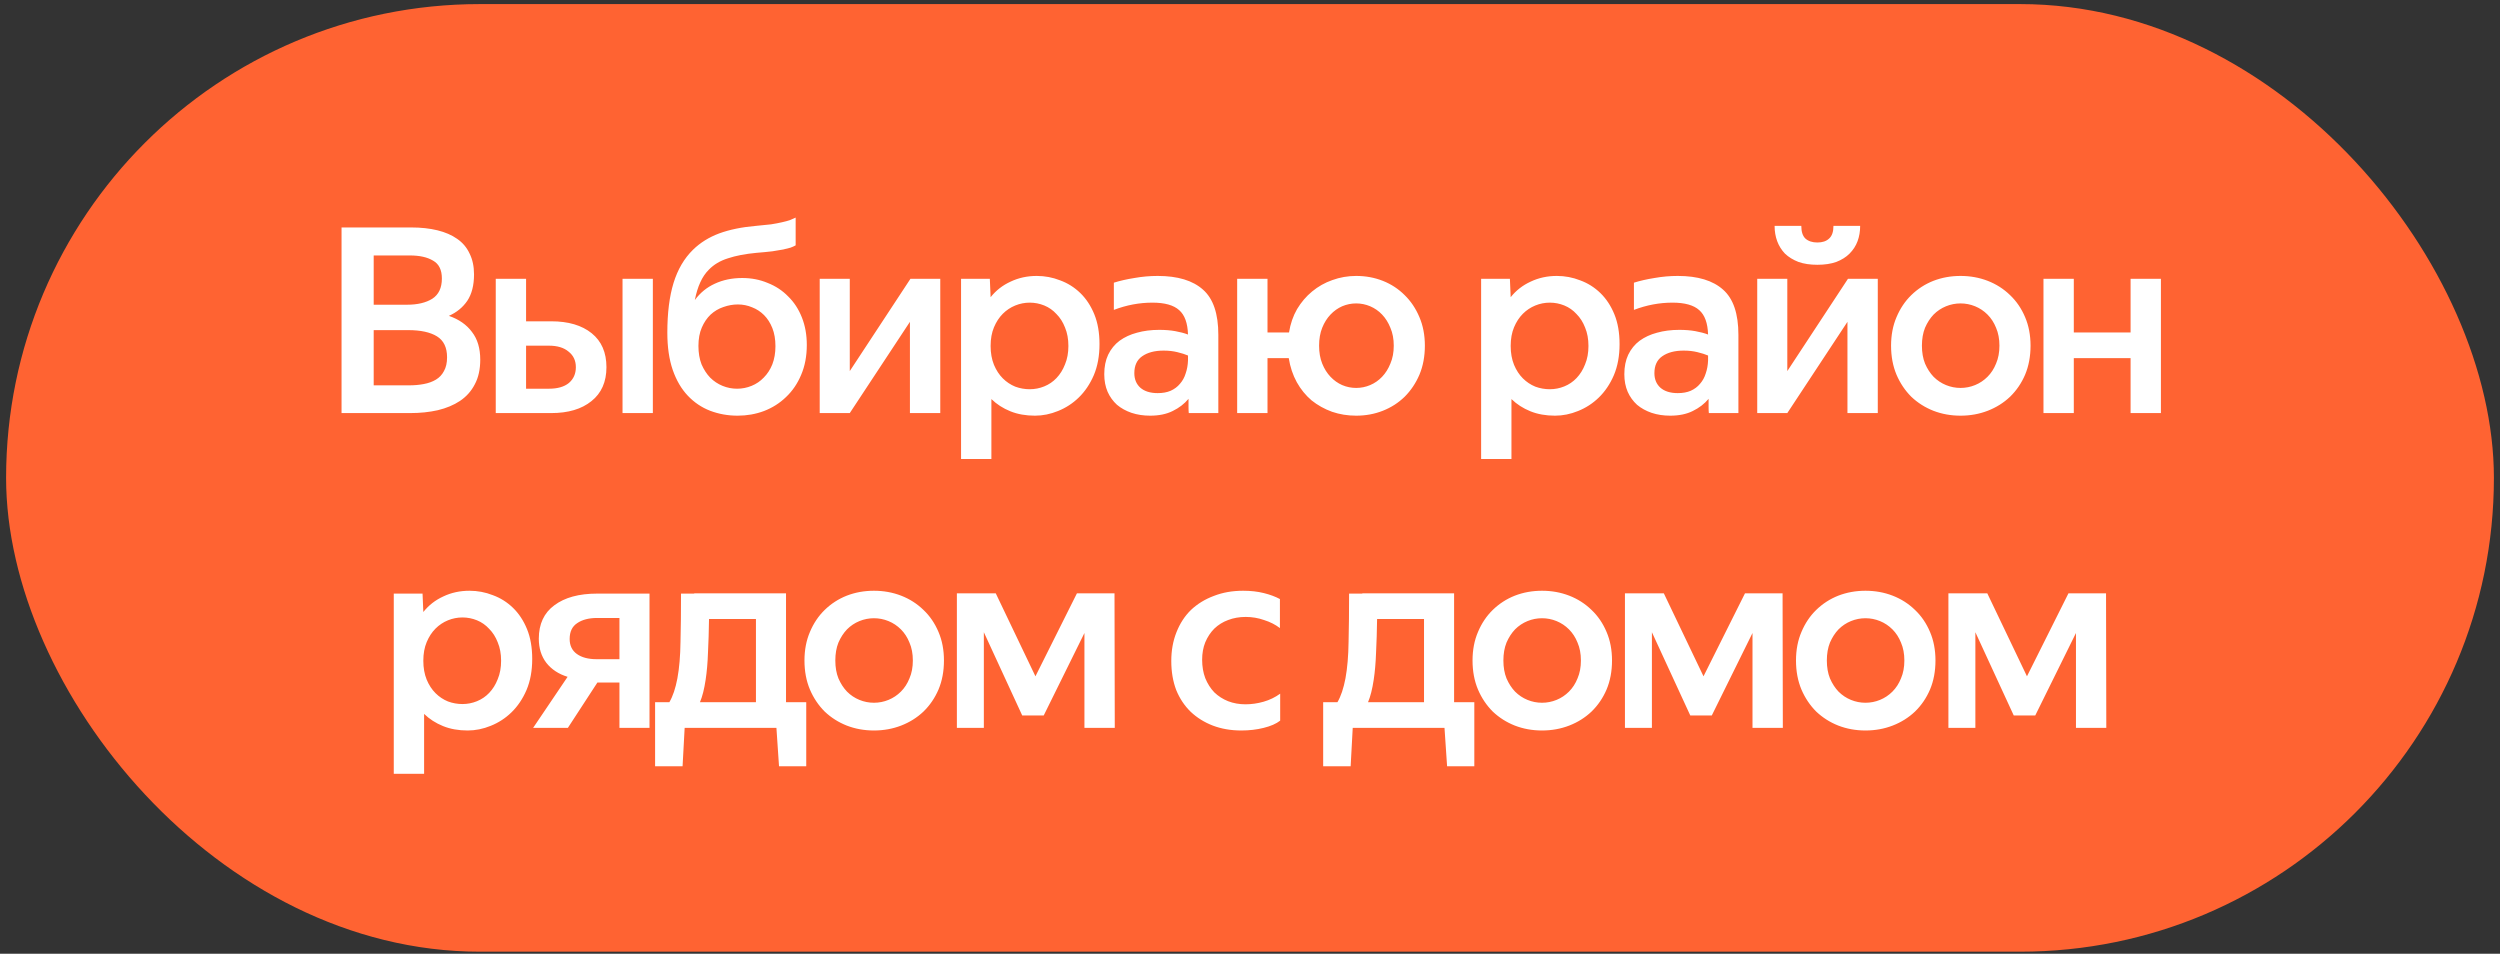
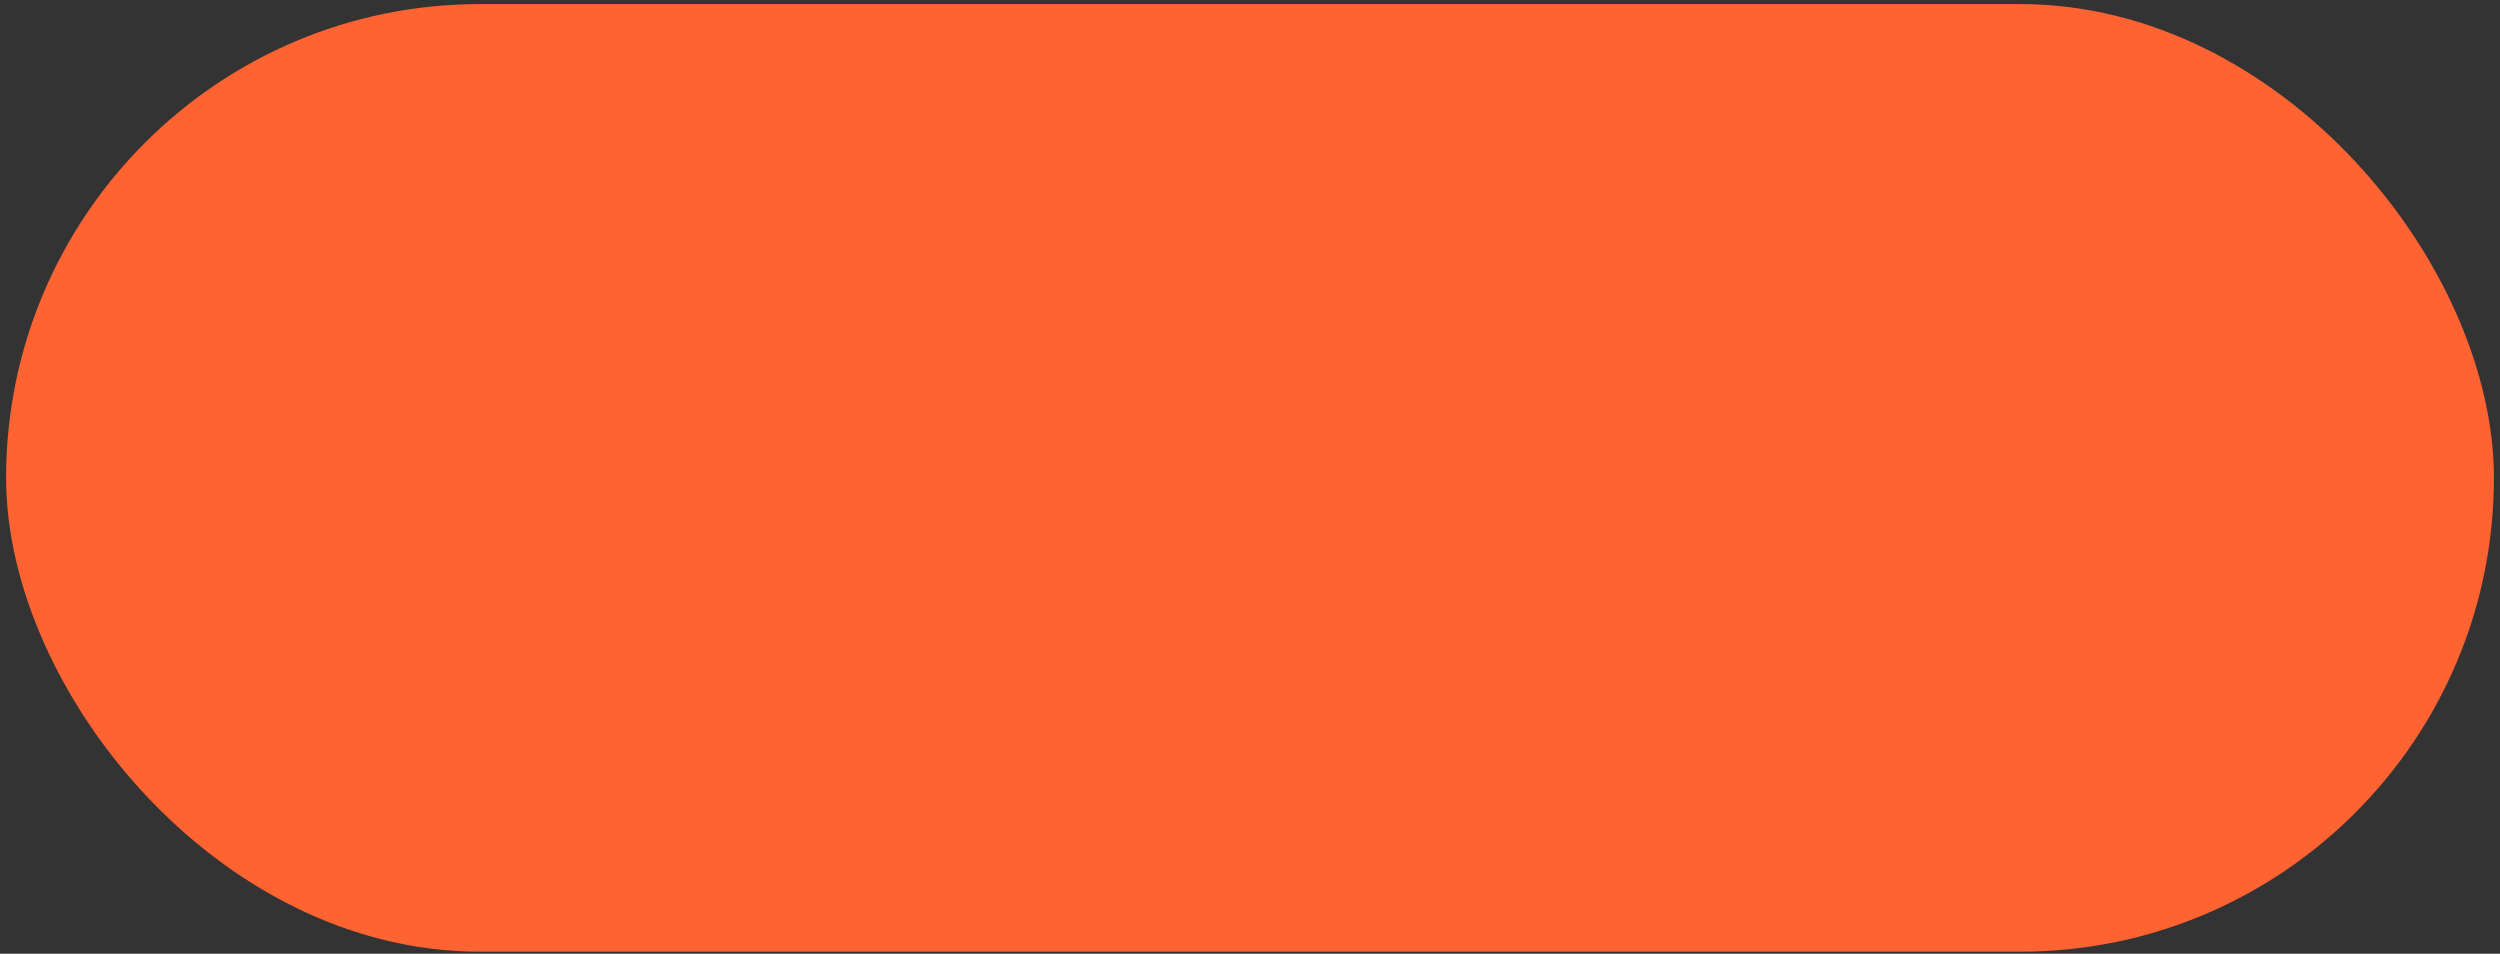
<svg xmlns="http://www.w3.org/2000/svg" width="270" height="103" viewBox="0 0 270 103" fill="none">
  <rect x="0" y="0" width="270" height="103" fill="#333333" stroke="none" />
  <rect x="0.658" y="0.441" width="268.684" height="102.342" rx="51.171" fill="#FF6332" />
-   <path d="M44.419 24.565C45.464 24.565 46.407 24.668 47.247 24.873C48.087 25.079 48.796 25.387 49.375 25.797C49.972 26.208 50.42 26.74 50.719 27.393C51.036 28.028 51.195 28.775 51.195 29.633C51.195 30.809 50.952 31.761 50.467 32.489C49.982 33.199 49.319 33.74 48.479 34.113C49.562 34.487 50.392 35.065 50.971 35.849C51.568 36.615 51.867 37.613 51.867 38.845C51.867 39.891 51.671 40.777 51.279 41.505C50.906 42.233 50.374 42.831 49.683 43.297C49.011 43.745 48.208 44.081 47.275 44.305C46.36 44.511 45.371 44.613 44.307 44.613H36.887V24.565H44.419ZM44.167 41.617C44.746 41.617 45.278 41.571 45.763 41.477C46.267 41.384 46.706 41.225 47.079 41.001C47.452 40.777 47.742 40.469 47.947 40.077C48.171 39.685 48.283 39.191 48.283 38.593C48.283 37.529 47.919 36.773 47.191 36.325C46.463 35.877 45.427 35.653 44.083 35.653H40.359V41.617H44.167ZM43.971 32.909C45.091 32.909 45.996 32.695 46.687 32.265C47.378 31.817 47.723 31.089 47.723 30.081C47.723 29.148 47.406 28.504 46.771 28.149C46.155 27.776 45.315 27.589 44.251 27.589H40.359V32.909H43.971ZM56.816 34.701H59.532C61.38 34.701 62.837 35.131 63.901 35.989C64.965 36.848 65.496 38.071 65.496 39.657C65.496 41.244 64.955 42.467 63.873 43.325C62.809 44.184 61.362 44.613 59.532 44.613H53.541V30.109H56.816V34.701ZM70.508 44.613H67.233V30.109H70.508V44.613ZM59.281 41.981C60.214 41.981 60.932 41.776 61.437 41.365C61.941 40.936 62.193 40.367 62.193 39.657C62.193 38.948 61.931 38.388 61.408 37.977C60.904 37.548 60.195 37.333 59.281 37.333H56.816V41.981H59.281ZM80.163 30.025C81.153 30.025 82.067 30.203 82.907 30.557C83.766 30.893 84.504 31.379 85.12 32.013C85.754 32.629 86.249 33.385 86.603 34.281C86.958 35.177 87.135 36.167 87.135 37.249C87.135 38.463 86.93 39.545 86.519 40.497C86.127 41.431 85.586 42.224 84.895 42.877C84.224 43.531 83.43 44.035 82.516 44.389C81.62 44.725 80.668 44.893 79.659 44.893C78.614 44.893 77.625 44.716 76.692 44.361C75.777 44.007 74.974 43.465 74.284 42.737C73.593 42.009 73.052 41.085 72.659 39.965C72.267 38.827 72.072 37.483 72.072 35.933C72.072 33.805 72.296 32.013 72.743 30.557C73.192 29.101 73.891 27.907 74.844 26.973C75.627 26.208 76.57 25.62 77.671 25.209C78.791 24.799 80.108 24.528 81.62 24.397C82.273 24.341 82.823 24.285 83.272 24.229C83.738 24.155 84.13 24.08 84.448 24.005C84.784 23.931 85.064 23.856 85.287 23.781C85.511 23.688 85.726 23.595 85.931 23.501V26.497C85.763 26.591 85.577 26.675 85.371 26.749C85.166 26.805 84.905 26.871 84.588 26.945C84.27 27.001 83.878 27.067 83.412 27.141C82.945 27.197 82.366 27.253 81.675 27.309C80.481 27.421 79.463 27.617 78.624 27.897C77.784 28.159 77.093 28.569 76.552 29.129C76.178 29.503 75.87 29.96 75.627 30.501C75.385 31.024 75.189 31.659 75.04 32.405C75.618 31.621 76.337 31.033 77.195 30.641C78.073 30.231 79.062 30.025 80.163 30.025ZM79.603 41.981C80.145 41.981 80.668 41.879 81.171 41.673C81.675 41.468 82.114 41.169 82.487 40.777C82.879 40.385 83.188 39.909 83.412 39.349C83.635 38.771 83.748 38.117 83.748 37.389C83.748 36.643 83.635 35.989 83.412 35.429C83.188 34.869 82.889 34.403 82.516 34.029C82.142 33.656 81.713 33.376 81.228 33.189C80.742 32.984 80.229 32.881 79.688 32.881C79.165 32.881 78.642 32.975 78.12 33.161C77.615 33.329 77.158 33.6 76.748 33.973C76.356 34.347 76.038 34.813 75.796 35.373C75.553 35.933 75.431 36.596 75.431 37.361C75.431 38.108 75.543 38.771 75.767 39.349C76.01 39.909 76.318 40.385 76.692 40.777C77.084 41.169 77.531 41.468 78.035 41.673C78.54 41.879 79.062 41.981 79.603 41.981ZM91.776 40.077L98.329 30.109H101.549V44.613H98.272V34.757L91.776 44.613H88.528V30.109H91.776V40.077ZM106.902 30.109L106.986 32.097C107.565 31.369 108.283 30.809 109.142 30.417C110.001 30.007 110.943 29.801 111.97 29.801C112.847 29.801 113.687 29.96 114.49 30.277C115.311 30.576 116.039 31.033 116.674 31.649C117.309 32.265 117.813 33.031 118.186 33.945C118.559 34.86 118.746 35.933 118.746 37.165C118.746 38.435 118.541 39.555 118.13 40.525C117.719 41.477 117.178 42.28 116.506 42.933C115.853 43.568 115.106 44.053 114.266 44.389C113.445 44.725 112.614 44.893 111.774 44.893C110.785 44.893 109.898 44.735 109.114 44.417C108.33 44.1 107.649 43.661 107.07 43.101V49.569H103.794V30.109H106.902ZM115.386 37.361C115.386 36.615 115.265 35.952 115.022 35.373C114.798 34.795 114.49 34.309 114.098 33.917C113.725 33.507 113.286 33.199 112.782 32.993C112.278 32.788 111.755 32.685 111.214 32.685C110.673 32.685 110.15 32.788 109.646 32.993C109.142 33.199 108.694 33.497 108.302 33.889C107.91 34.281 107.593 34.767 107.35 35.345C107.107 35.924 106.986 36.596 106.986 37.361C106.986 38.127 107.107 38.808 107.35 39.405C107.593 39.984 107.91 40.469 108.302 40.861C108.694 41.253 109.142 41.552 109.646 41.757C110.15 41.944 110.673 42.037 111.214 42.037C111.755 42.037 112.278 41.935 112.782 41.729C113.286 41.524 113.725 41.225 114.098 40.833C114.49 40.423 114.798 39.928 115.022 39.349C115.265 38.771 115.386 38.108 115.386 37.361ZM124.468 32.685C123.05 32.685 121.659 32.947 120.296 33.469V30.529C120.95 30.324 121.687 30.156 122.508 30.025C123.348 29.876 124.188 29.801 125.028 29.801C127.194 29.801 128.827 30.296 129.928 31.285C131.03 32.256 131.58 33.88 131.58 36.157V44.613H128.388C128.37 44.464 128.36 44.249 128.36 43.969C128.36 43.689 128.36 43.391 128.36 43.073C127.912 43.615 127.343 44.053 126.652 44.389C125.98 44.725 125.168 44.893 124.216 44.893C123.488 44.893 122.816 44.791 122.2 44.585C121.603 44.38 121.08 44.091 120.632 43.717C120.203 43.325 119.867 42.859 119.624 42.317C119.382 41.757 119.26 41.123 119.26 40.413C119.26 39.611 119.4 38.911 119.68 38.313C119.979 37.697 120.39 37.193 120.912 36.801C121.454 36.409 122.079 36.12 122.788 35.933C123.516 35.728 124.319 35.625 125.196 35.625C125.85 35.625 126.428 35.672 126.932 35.765C127.455 35.859 127.912 35.98 128.304 36.129C128.267 34.897 127.95 34.02 127.352 33.497C126.755 32.956 125.794 32.685 124.468 32.685ZM125.028 42.457C125.57 42.457 126.036 42.373 126.428 42.205C126.839 42.019 127.175 41.767 127.436 41.449C127.716 41.132 127.922 40.759 128.052 40.329C128.202 39.9 128.286 39.433 128.304 38.929V38.397C128.006 38.267 127.623 38.145 127.156 38.033C126.708 37.921 126.214 37.865 125.672 37.865C124.702 37.865 123.927 38.071 123.348 38.481C122.788 38.873 122.508 39.48 122.508 40.301C122.508 40.955 122.723 41.477 123.152 41.869C123.6 42.261 124.226 42.457 125.028 42.457ZM136.89 35.905H139.214C139.363 34.972 139.653 34.132 140.082 33.385C140.53 32.639 141.071 32.004 141.706 31.481C142.359 30.94 143.087 30.529 143.89 30.249C144.711 29.951 145.57 29.801 146.466 29.801C147.493 29.801 148.454 29.979 149.35 30.333C150.246 30.688 151.03 31.201 151.702 31.873C152.374 32.527 152.906 33.32 153.298 34.253C153.69 35.168 153.886 36.195 153.886 37.333C153.886 38.491 153.69 39.536 153.298 40.469C152.906 41.384 152.374 42.177 151.702 42.849C151.03 43.503 150.246 44.007 149.35 44.361C148.454 44.716 147.493 44.893 146.466 44.893C145.551 44.893 144.683 44.753 143.862 44.473C143.041 44.175 142.303 43.764 141.65 43.241C141.015 42.7 140.483 42.047 140.054 41.281C139.625 40.497 139.335 39.629 139.186 38.677H136.89V44.613H133.614V30.109H136.89V35.905ZM146.466 41.897C146.989 41.897 147.493 41.795 147.978 41.589C148.463 41.384 148.893 41.085 149.266 40.693C149.639 40.301 149.938 39.825 150.162 39.265C150.405 38.705 150.526 38.061 150.526 37.333C150.526 36.605 150.405 35.961 150.162 35.401C149.938 34.841 149.639 34.365 149.266 33.973C148.893 33.581 148.463 33.283 147.978 33.077C147.493 32.872 146.989 32.769 146.466 32.769C145.943 32.769 145.439 32.872 144.954 33.077C144.487 33.283 144.067 33.581 143.694 33.973C143.321 34.365 143.022 34.841 142.798 35.401C142.574 35.961 142.462 36.605 142.462 37.333C142.462 38.061 142.574 38.705 142.798 39.265C143.022 39.825 143.321 40.301 143.694 40.693C144.067 41.085 144.487 41.384 144.954 41.589C145.439 41.795 145.943 41.897 146.466 41.897ZM163.069 30.109L163.153 32.097C163.732 31.369 164.451 30.809 165.309 30.417C166.168 30.007 167.111 29.801 168.137 29.801C169.015 29.801 169.855 29.96 170.657 30.277C171.479 30.576 172.207 31.033 172.841 31.649C173.476 32.265 173.98 33.031 174.353 33.945C174.727 34.86 174.913 35.933 174.913 37.165C174.913 38.435 174.708 39.555 174.297 40.525C173.887 41.477 173.345 42.28 172.673 42.933C172.02 43.568 171.273 44.053 170.433 44.389C169.612 44.725 168.781 44.893 167.941 44.893C166.952 44.893 166.065 44.735 165.281 44.417C164.497 44.1 163.816 43.661 163.237 43.101V49.569H159.961V30.109H163.069ZM171.553 37.361C171.553 36.615 171.432 35.952 171.189 35.373C170.965 34.795 170.657 34.309 170.265 33.917C169.892 33.507 169.453 33.199 168.949 32.993C168.445 32.788 167.923 32.685 167.381 32.685C166.84 32.685 166.317 32.788 165.813 32.993C165.309 33.199 164.861 33.497 164.469 33.889C164.077 34.281 163.76 34.767 163.517 35.345C163.275 35.924 163.153 36.596 163.153 37.361C163.153 38.127 163.275 38.808 163.517 39.405C163.76 39.984 164.077 40.469 164.469 40.861C164.861 41.253 165.309 41.552 165.813 41.757C166.317 41.944 166.84 42.037 167.381 42.037C167.923 42.037 168.445 41.935 168.949 41.729C169.453 41.524 169.892 41.225 170.265 40.833C170.657 40.423 170.965 39.928 171.189 39.349C171.432 38.771 171.553 38.108 171.553 37.361ZM180.636 32.685C179.217 32.685 177.827 32.947 176.464 33.469V30.529C177.117 30.324 177.855 30.156 178.676 30.025C179.516 29.876 180.356 29.801 181.196 29.801C183.361 29.801 184.995 30.296 186.096 31.285C187.197 32.256 187.748 33.88 187.748 36.157V44.613H184.556C184.537 44.464 184.528 44.249 184.528 43.969C184.528 43.689 184.528 43.391 184.528 43.073C184.08 43.615 183.511 44.053 182.82 44.389C182.148 44.725 181.336 44.893 180.384 44.893C179.656 44.893 178.984 44.791 178.368 44.585C177.771 44.38 177.248 44.091 176.8 43.717C176.371 43.325 176.035 42.859 175.792 42.317C175.549 41.757 175.428 41.123 175.428 40.413C175.428 39.611 175.568 38.911 175.848 38.313C176.147 37.697 176.557 37.193 177.08 36.801C177.621 36.409 178.247 36.12 178.956 35.933C179.684 35.728 180.487 35.625 181.364 35.625C182.017 35.625 182.596 35.672 183.1 35.765C183.623 35.859 184.08 35.98 184.472 36.129C184.435 34.897 184.117 34.02 183.52 33.497C182.923 32.956 181.961 32.685 180.636 32.685ZM181.196 42.457C181.737 42.457 182.204 42.373 182.596 42.205C183.007 42.019 183.343 41.767 183.604 41.449C183.884 41.132 184.089 40.759 184.22 40.329C184.369 39.9 184.453 39.433 184.472 38.929V38.397C184.173 38.267 183.791 38.145 183.324 38.033C182.876 37.921 182.381 37.865 181.84 37.865C180.869 37.865 180.095 38.071 179.516 38.481C178.956 38.873 178.676 39.48 178.676 40.301C178.676 40.955 178.891 41.477 179.32 41.869C179.768 42.261 180.393 42.457 181.196 42.457ZM196.277 28.597C195.493 28.597 194.812 28.495 194.233 28.289C193.655 28.065 193.169 27.767 192.777 27.393C192.404 27.001 192.124 26.553 191.937 26.049C191.751 25.545 191.657 24.995 191.657 24.397H194.541C194.541 25.032 194.691 25.489 194.989 25.769C195.307 26.049 195.736 26.189 196.277 26.189C196.819 26.189 197.239 26.049 197.537 25.769C197.855 25.489 198.013 25.032 198.013 24.397H200.897C200.897 24.995 200.804 25.545 200.617 26.049C200.431 26.553 200.141 27.001 199.749 27.393C199.376 27.767 198.9 28.065 198.321 28.289C197.743 28.495 197.061 28.597 196.277 28.597ZM193.029 40.077L199.581 30.109H202.801V44.613H199.525V34.757L193.029 44.613H189.781V30.109H193.029V40.077ZM211.739 41.897C212.28 41.897 212.803 41.795 213.307 41.589C213.811 41.384 214.259 41.085 214.651 40.693C215.043 40.301 215.351 39.825 215.575 39.265C215.817 38.705 215.939 38.061 215.939 37.333C215.939 36.605 215.817 35.961 215.575 35.401C215.351 34.841 215.043 34.365 214.651 33.973C214.259 33.581 213.811 33.283 213.307 33.077C212.803 32.872 212.28 32.769 211.739 32.769C211.197 32.769 210.675 32.872 210.171 33.077C209.667 33.283 209.219 33.581 208.827 33.973C208.453 34.365 208.145 34.841 207.903 35.401C207.679 35.961 207.567 36.605 207.567 37.333C207.567 38.061 207.679 38.705 207.903 39.265C208.145 39.825 208.453 40.301 208.827 40.693C209.219 41.085 209.667 41.384 210.171 41.589C210.675 41.795 211.197 41.897 211.739 41.897ZM211.739 44.893C210.693 44.893 209.713 44.716 208.799 44.361C207.903 44.007 207.109 43.503 206.419 42.849C205.747 42.177 205.215 41.384 204.823 40.469C204.431 39.536 204.235 38.491 204.235 37.333C204.235 36.195 204.431 35.168 204.823 34.253C205.215 33.32 205.747 32.527 206.419 31.873C207.109 31.201 207.903 30.688 208.799 30.333C209.713 29.979 210.693 29.801 211.739 29.801C212.784 29.801 213.764 29.979 214.679 30.333C215.593 30.688 216.396 31.201 217.087 31.873C217.777 32.527 218.319 33.32 218.711 34.253C219.103 35.168 219.299 36.195 219.299 37.333C219.299 38.491 219.103 39.536 218.711 40.469C218.319 41.384 217.777 42.177 217.087 42.849C216.396 43.503 215.593 44.007 214.679 44.361C213.764 44.716 212.784 44.893 211.739 44.893ZM223.971 35.905H230.103V30.109H233.379V44.613H230.103V38.677H223.971V44.613H220.695V30.109H223.971V35.905ZM45.635 64.109L45.719 66.097C46.298 65.369 47.016 64.809 47.875 64.417C48.734 64.007 49.676 63.801 50.703 63.801C51.58 63.801 52.42 63.96 53.223 64.277C54.044 64.576 54.772 65.033 55.407 65.649C56.042 66.265 56.546 67.031 56.919 67.945C57.292 68.86 57.479 69.933 57.479 71.165C57.479 72.435 57.274 73.555 56.863 74.525C56.452 75.477 55.911 76.28 55.239 76.933C54.586 77.568 53.839 78.053 52.999 78.389C52.178 78.725 51.347 78.893 50.507 78.893C49.518 78.893 48.631 78.735 47.847 78.417C47.063 78.1 46.382 77.661 45.803 77.101V83.569H42.527V64.109H45.635ZM54.119 71.361C54.119 70.615 53.998 69.952 53.755 69.373C53.531 68.795 53.223 68.309 52.831 67.917C52.458 67.507 52.019 67.199 51.515 66.993C51.011 66.788 50.488 66.685 49.947 66.685C49.406 66.685 48.883 66.788 48.379 66.993C47.875 67.199 47.427 67.497 47.035 67.889C46.643 68.281 46.326 68.767 46.083 69.345C45.84 69.924 45.719 70.596 45.719 71.361C45.719 72.127 45.84 72.808 46.083 73.405C46.326 73.984 46.643 74.469 47.035 74.861C47.427 75.253 47.875 75.552 48.379 75.757C48.883 75.944 49.406 76.037 49.947 76.037C50.488 76.037 51.011 75.935 51.515 75.729C52.019 75.524 52.458 75.225 52.831 74.833C53.223 74.423 53.531 73.928 53.755 73.349C53.998 72.771 54.119 72.108 54.119 71.361ZM61.3 73.097C60.329 72.799 59.563 72.295 59.004 71.585C58.462 70.876 58.191 70.008 58.191 68.981C58.191 67.395 58.752 66.191 59.871 65.369C60.992 64.529 62.532 64.109 64.492 64.109H70.147V78.613H66.9V73.713H64.519L61.328 78.613H57.575L61.3 73.097ZM64.492 66.741C63.596 66.741 62.877 66.928 62.336 67.301C61.794 67.656 61.523 68.225 61.523 69.009C61.523 69.719 61.785 70.26 62.307 70.633C62.83 71.007 63.539 71.193 64.436 71.193H66.9V66.741H64.492ZM70.75 82.757V75.841H72.29C72.664 75.207 72.953 74.348 73.158 73.265C73.364 72.145 73.476 70.829 73.494 69.317C73.532 67.787 73.55 66.051 73.55 64.109H74.978V64.081H84.89V75.841H87.074V82.757H84.134L83.854 78.613H73.942L73.718 82.757H70.75ZM76.21 73.405C76.061 74.413 75.856 75.225 75.594 75.841H81.642V66.853H76.574C76.556 68.179 76.518 69.392 76.462 70.493C76.425 71.576 76.341 72.547 76.21 73.405ZM94.386 75.897C94.928 75.897 95.451 75.795 95.954 75.589C96.459 75.384 96.906 75.085 97.299 74.693C97.691 74.301 97.999 73.825 98.222 73.265C98.465 72.705 98.587 72.061 98.587 71.333C98.587 70.605 98.465 69.961 98.222 69.401C97.999 68.841 97.691 68.365 97.299 67.973C96.906 67.581 96.459 67.283 95.954 67.077C95.451 66.872 94.928 66.769 94.386 66.769C93.845 66.769 93.323 66.872 92.819 67.077C92.314 67.283 91.867 67.581 91.475 67.973C91.101 68.365 90.793 68.841 90.55 69.401C90.326 69.961 90.215 70.605 90.215 71.333C90.215 72.061 90.326 72.705 90.55 73.265C90.793 73.825 91.101 74.301 91.475 74.693C91.867 75.085 92.314 75.384 92.819 75.589C93.323 75.795 93.845 75.897 94.386 75.897ZM94.386 78.893C93.341 78.893 92.361 78.716 91.447 78.361C90.55 78.007 89.757 77.503 89.067 76.849C88.394 76.177 87.862 75.384 87.471 74.469C87.079 73.536 86.882 72.491 86.882 71.333C86.882 70.195 87.079 69.168 87.471 68.253C87.862 67.32 88.394 66.527 89.067 65.873C89.757 65.201 90.55 64.688 91.447 64.333C92.361 63.979 93.341 63.801 94.386 63.801C95.432 63.801 96.412 63.979 97.326 64.333C98.241 64.688 99.044 65.201 99.734 65.873C100.425 66.527 100.967 67.32 101.359 68.253C101.751 69.168 101.947 70.195 101.947 71.333C101.947 72.491 101.751 73.536 101.359 74.469C100.967 75.384 100.425 76.177 99.734 76.849C99.044 77.503 98.241 78.007 97.326 78.361C96.412 78.716 95.432 78.893 94.386 78.893ZM107.543 64.081L111.827 73.041L116.307 64.081H120.367L120.395 78.613H117.119V68.365L112.723 77.269H110.399L106.255 68.281V78.613H103.343V64.081H107.543ZM134.059 78.893C132.939 78.893 131.913 78.716 130.979 78.361C130.065 78.007 129.271 77.512 128.599 76.877C127.927 76.224 127.405 75.44 127.031 74.525C126.677 73.592 126.499 72.547 126.499 71.389C126.499 70.251 126.686 69.215 127.059 68.281C127.433 67.329 127.955 66.527 128.627 65.873C129.318 65.22 130.139 64.716 131.091 64.361C132.043 63.988 133.098 63.801 134.255 63.801C135.077 63.801 135.823 63.885 136.495 64.053C137.167 64.221 137.746 64.436 138.231 64.697V67.833C137.746 67.46 137.177 67.171 136.523 66.965C135.889 66.741 135.226 66.629 134.535 66.629C133.845 66.629 133.21 66.741 132.631 66.965C132.071 67.171 131.577 67.479 131.147 67.889C130.737 68.3 130.41 68.795 130.167 69.373C129.943 69.933 129.831 70.559 129.831 71.249C129.831 71.977 129.943 72.64 130.167 73.237C130.41 73.835 130.737 74.348 131.147 74.777C131.577 75.188 132.071 75.505 132.631 75.729C133.21 75.953 133.835 76.065 134.507 76.065C135.161 76.065 135.814 75.972 136.467 75.785C137.121 75.599 137.718 75.309 138.259 74.917V77.829C137.83 78.165 137.233 78.427 136.467 78.613C135.721 78.8 134.918 78.893 134.059 78.893ZM142.902 82.757V75.841H144.442C144.815 75.207 145.104 74.348 145.31 73.265C145.515 72.145 145.627 70.829 145.646 69.317C145.683 67.787 145.702 66.051 145.702 64.109H147.13V64.081H157.042V75.841H159.226V82.757H156.286L156.006 78.613H146.094L145.87 82.757H142.902ZM148.362 73.405C148.212 74.413 148.007 75.225 147.746 75.841H153.794V66.853H148.726C148.707 68.179 148.67 69.392 148.614 70.493C148.576 71.576 148.492 72.547 148.362 73.405ZM166.538 75.897C167.079 75.897 167.602 75.795 168.106 75.589C168.61 75.384 169.058 75.085 169.45 74.693C169.842 74.301 170.15 73.825 170.374 73.265C170.617 72.705 170.738 72.061 170.738 71.333C170.738 70.605 170.617 69.961 170.374 69.401C170.15 68.841 169.842 68.365 169.45 67.973C169.058 67.581 168.61 67.283 168.106 67.077C167.602 66.872 167.079 66.769 166.538 66.769C165.997 66.769 165.474 66.872 164.97 67.077C164.466 67.283 164.018 67.581 163.626 67.973C163.253 68.365 162.945 68.841 162.702 69.401C162.478 69.961 162.366 70.605 162.366 71.333C162.366 72.061 162.478 72.705 162.702 73.265C162.945 73.825 163.253 74.301 163.626 74.693C164.018 75.085 164.466 75.384 164.97 75.589C165.474 75.795 165.997 75.897 166.538 75.897ZM166.538 78.893C165.493 78.893 164.513 78.716 163.598 78.361C162.702 78.007 161.909 77.503 161.218 76.849C160.546 76.177 160.014 75.384 159.622 74.469C159.23 73.536 159.034 72.491 159.034 71.333C159.034 70.195 159.23 69.168 159.622 68.253C160.014 67.32 160.546 66.527 161.218 65.873C161.909 65.201 162.702 64.688 163.598 64.333C164.513 63.979 165.493 63.801 166.538 63.801C167.583 63.801 168.563 63.979 169.478 64.333C170.393 64.688 171.195 65.201 171.886 65.873C172.577 66.527 173.118 67.32 173.51 68.253C173.902 69.168 174.098 70.195 174.098 71.333C174.098 72.491 173.902 73.536 173.51 74.469C173.118 75.384 172.577 76.177 171.886 76.849C171.195 77.503 170.393 78.007 169.478 78.361C168.563 78.716 167.583 78.893 166.538 78.893ZM179.694 64.081L183.978 73.041L188.458 64.081H192.518L192.546 78.613H189.27V68.365L184.874 77.269H182.55L178.406 68.281V78.613H175.494V64.081H179.694ZM201.471 75.897C202.013 75.897 202.535 75.795 203.039 75.589C203.543 75.384 203.991 75.085 204.383 74.693C204.775 74.301 205.083 73.825 205.307 73.265C205.55 72.705 205.671 72.061 205.671 71.333C205.671 70.605 205.55 69.961 205.307 69.401C205.083 68.841 204.775 68.365 204.383 67.973C203.991 67.581 203.543 67.283 203.039 67.077C202.535 66.872 202.013 66.769 201.471 66.769C200.93 66.769 200.407 66.872 199.903 67.077C199.399 67.283 198.951 67.581 198.559 67.973C198.186 68.365 197.878 68.841 197.635 69.401C197.411 69.961 197.299 70.605 197.299 71.333C197.299 72.061 197.411 72.705 197.635 73.265C197.878 73.825 198.186 74.301 198.559 74.693C198.951 75.085 199.399 75.384 199.903 75.589C200.407 75.795 200.93 75.897 201.471 75.897ZM201.471 78.893C200.426 78.893 199.446 78.716 198.531 78.361C197.635 78.007 196.842 77.503 196.151 76.849C195.479 76.177 194.947 75.384 194.555 74.469C194.163 73.536 193.967 72.491 193.967 71.333C193.967 70.195 194.163 69.168 194.555 68.253C194.947 67.32 195.479 66.527 196.151 65.873C196.842 65.201 197.635 64.688 198.531 64.333C199.446 63.979 200.426 63.801 201.471 63.801C202.517 63.801 203.497 63.979 204.411 64.333C205.326 64.688 206.129 65.201 206.819 65.873C207.51 66.527 208.051 67.32 208.443 68.253C208.835 69.168 209.031 70.195 209.031 71.333C209.031 72.491 208.835 73.536 208.443 74.469C208.051 75.384 207.51 76.177 206.819 76.849C206.129 77.503 205.326 78.007 204.411 78.361C203.497 78.716 202.517 78.893 201.471 78.893ZM214.628 64.081L218.912 73.041L223.392 64.081H227.452L227.48 78.613H224.204V68.365L219.808 77.269H217.484L213.34 68.281V78.613H210.428V64.081H214.628Z" fill="white" />
</svg>